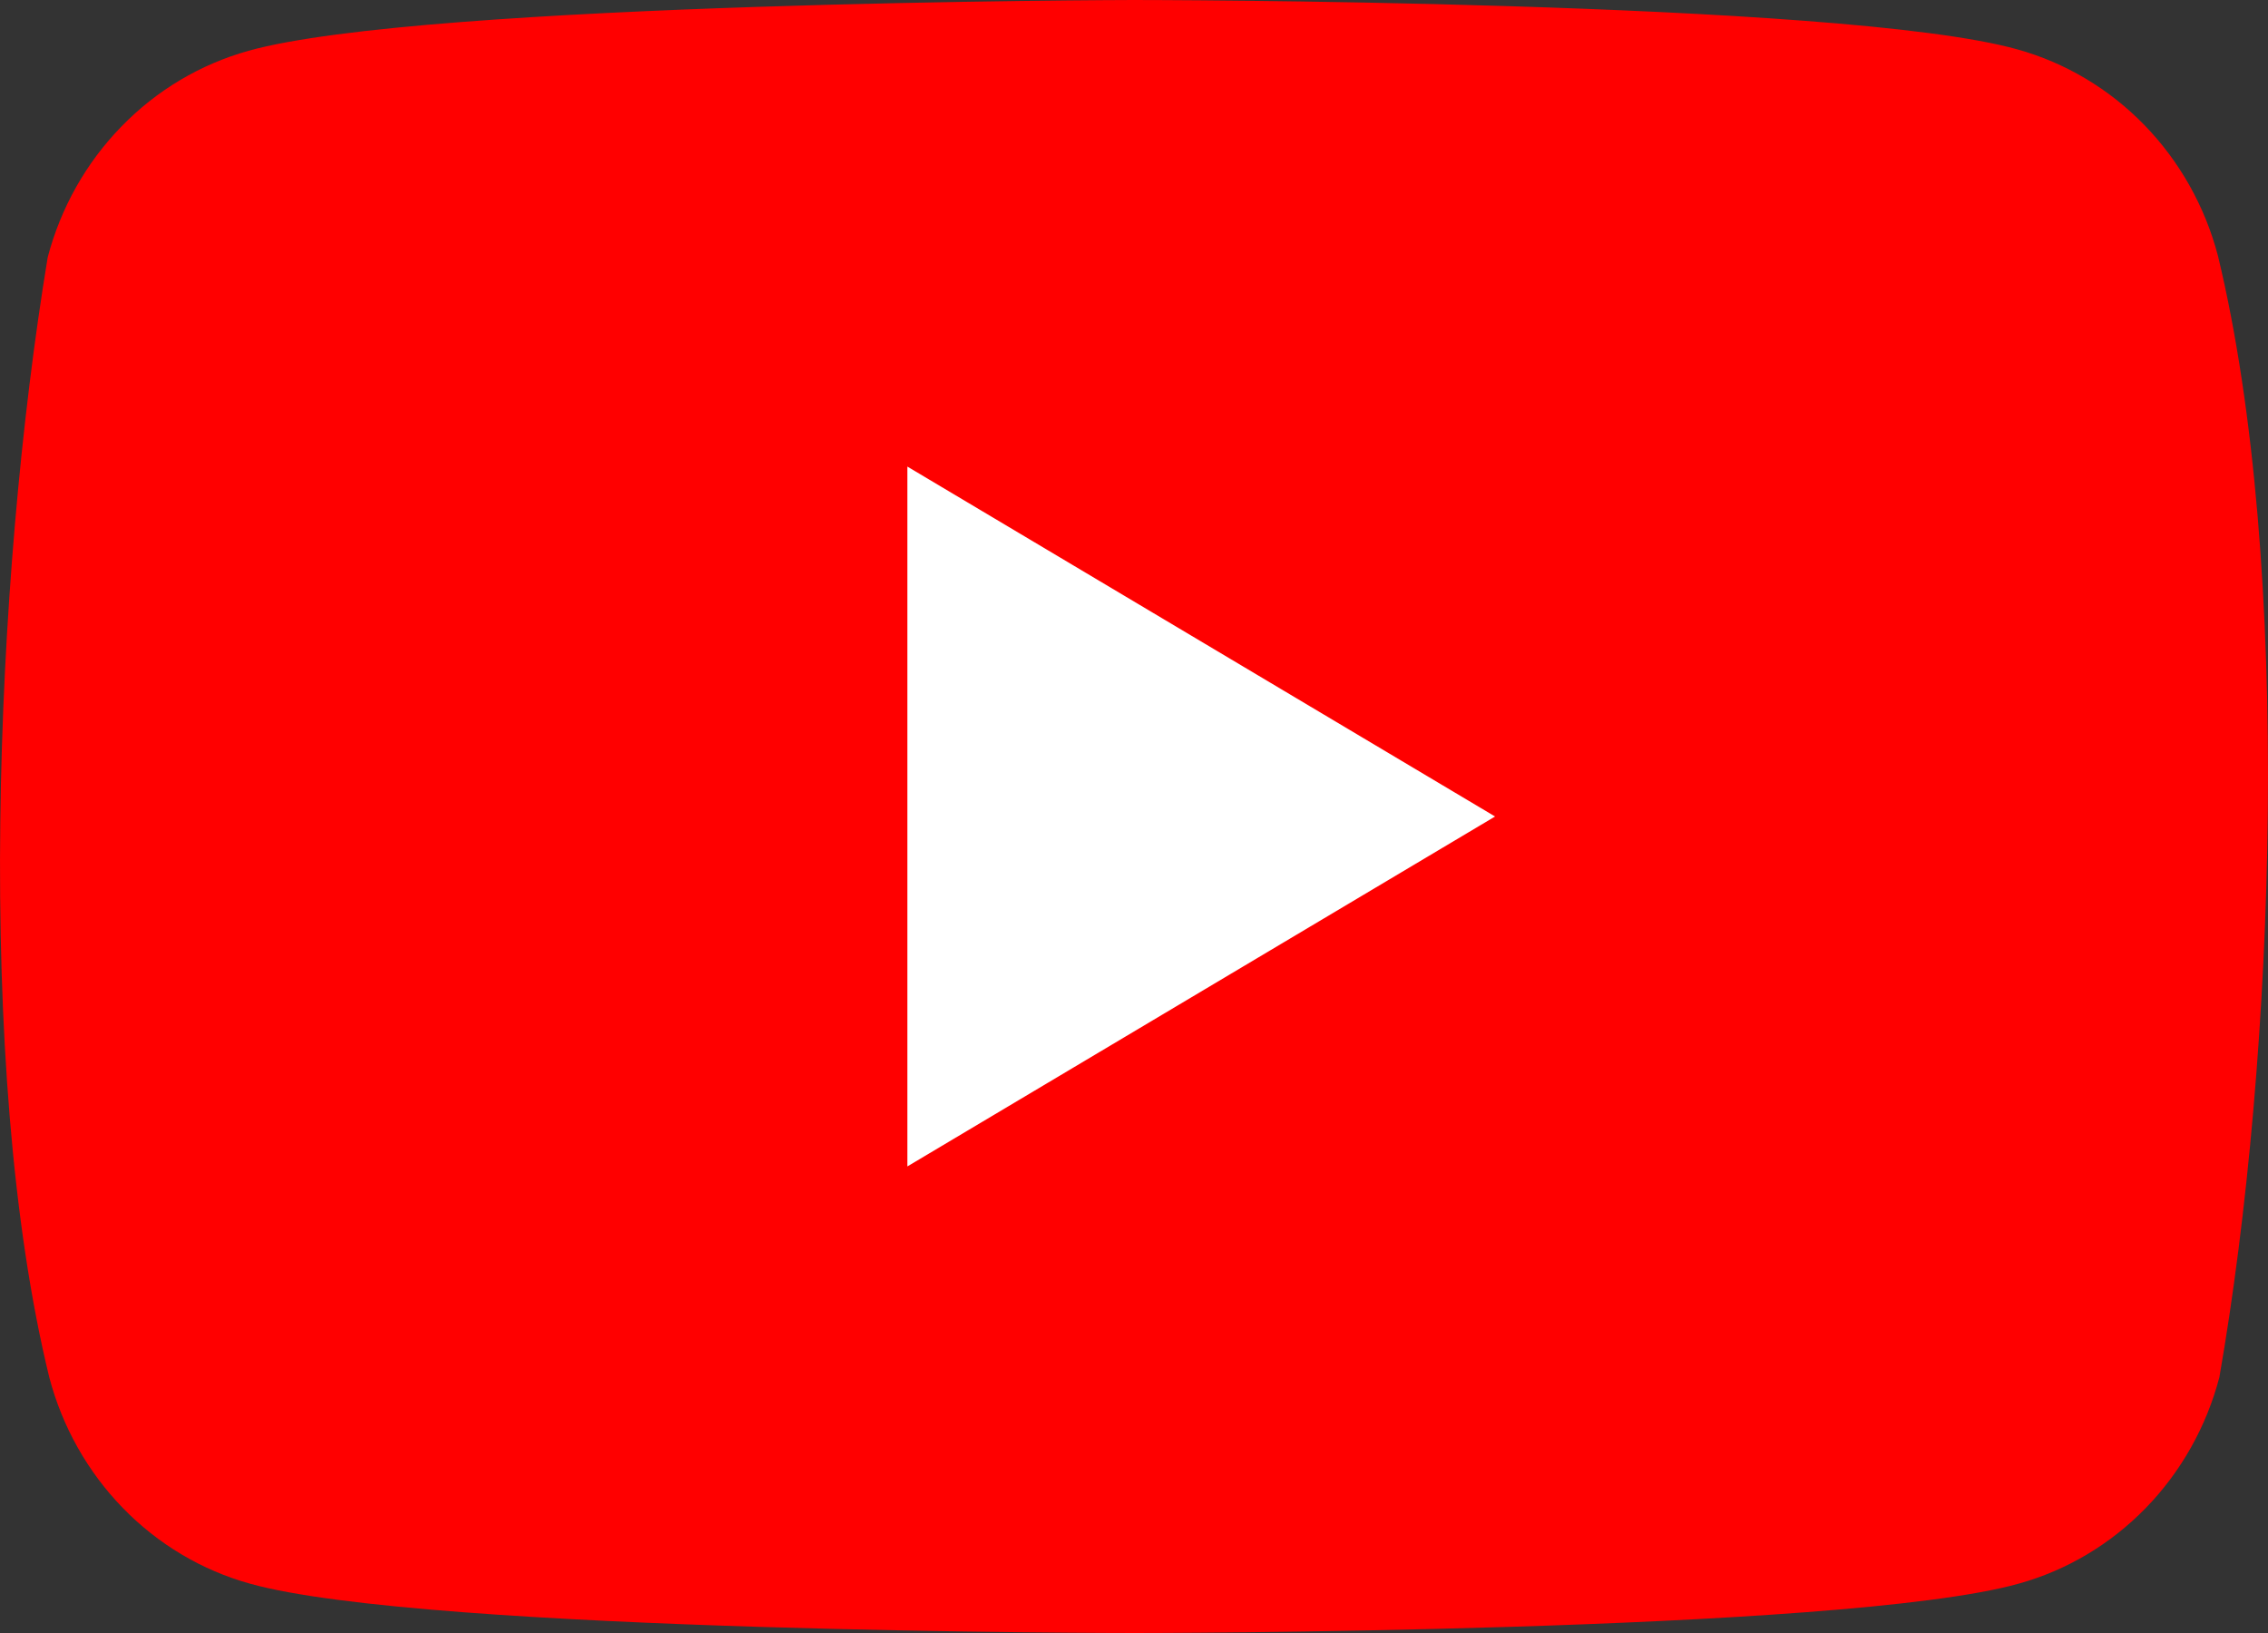
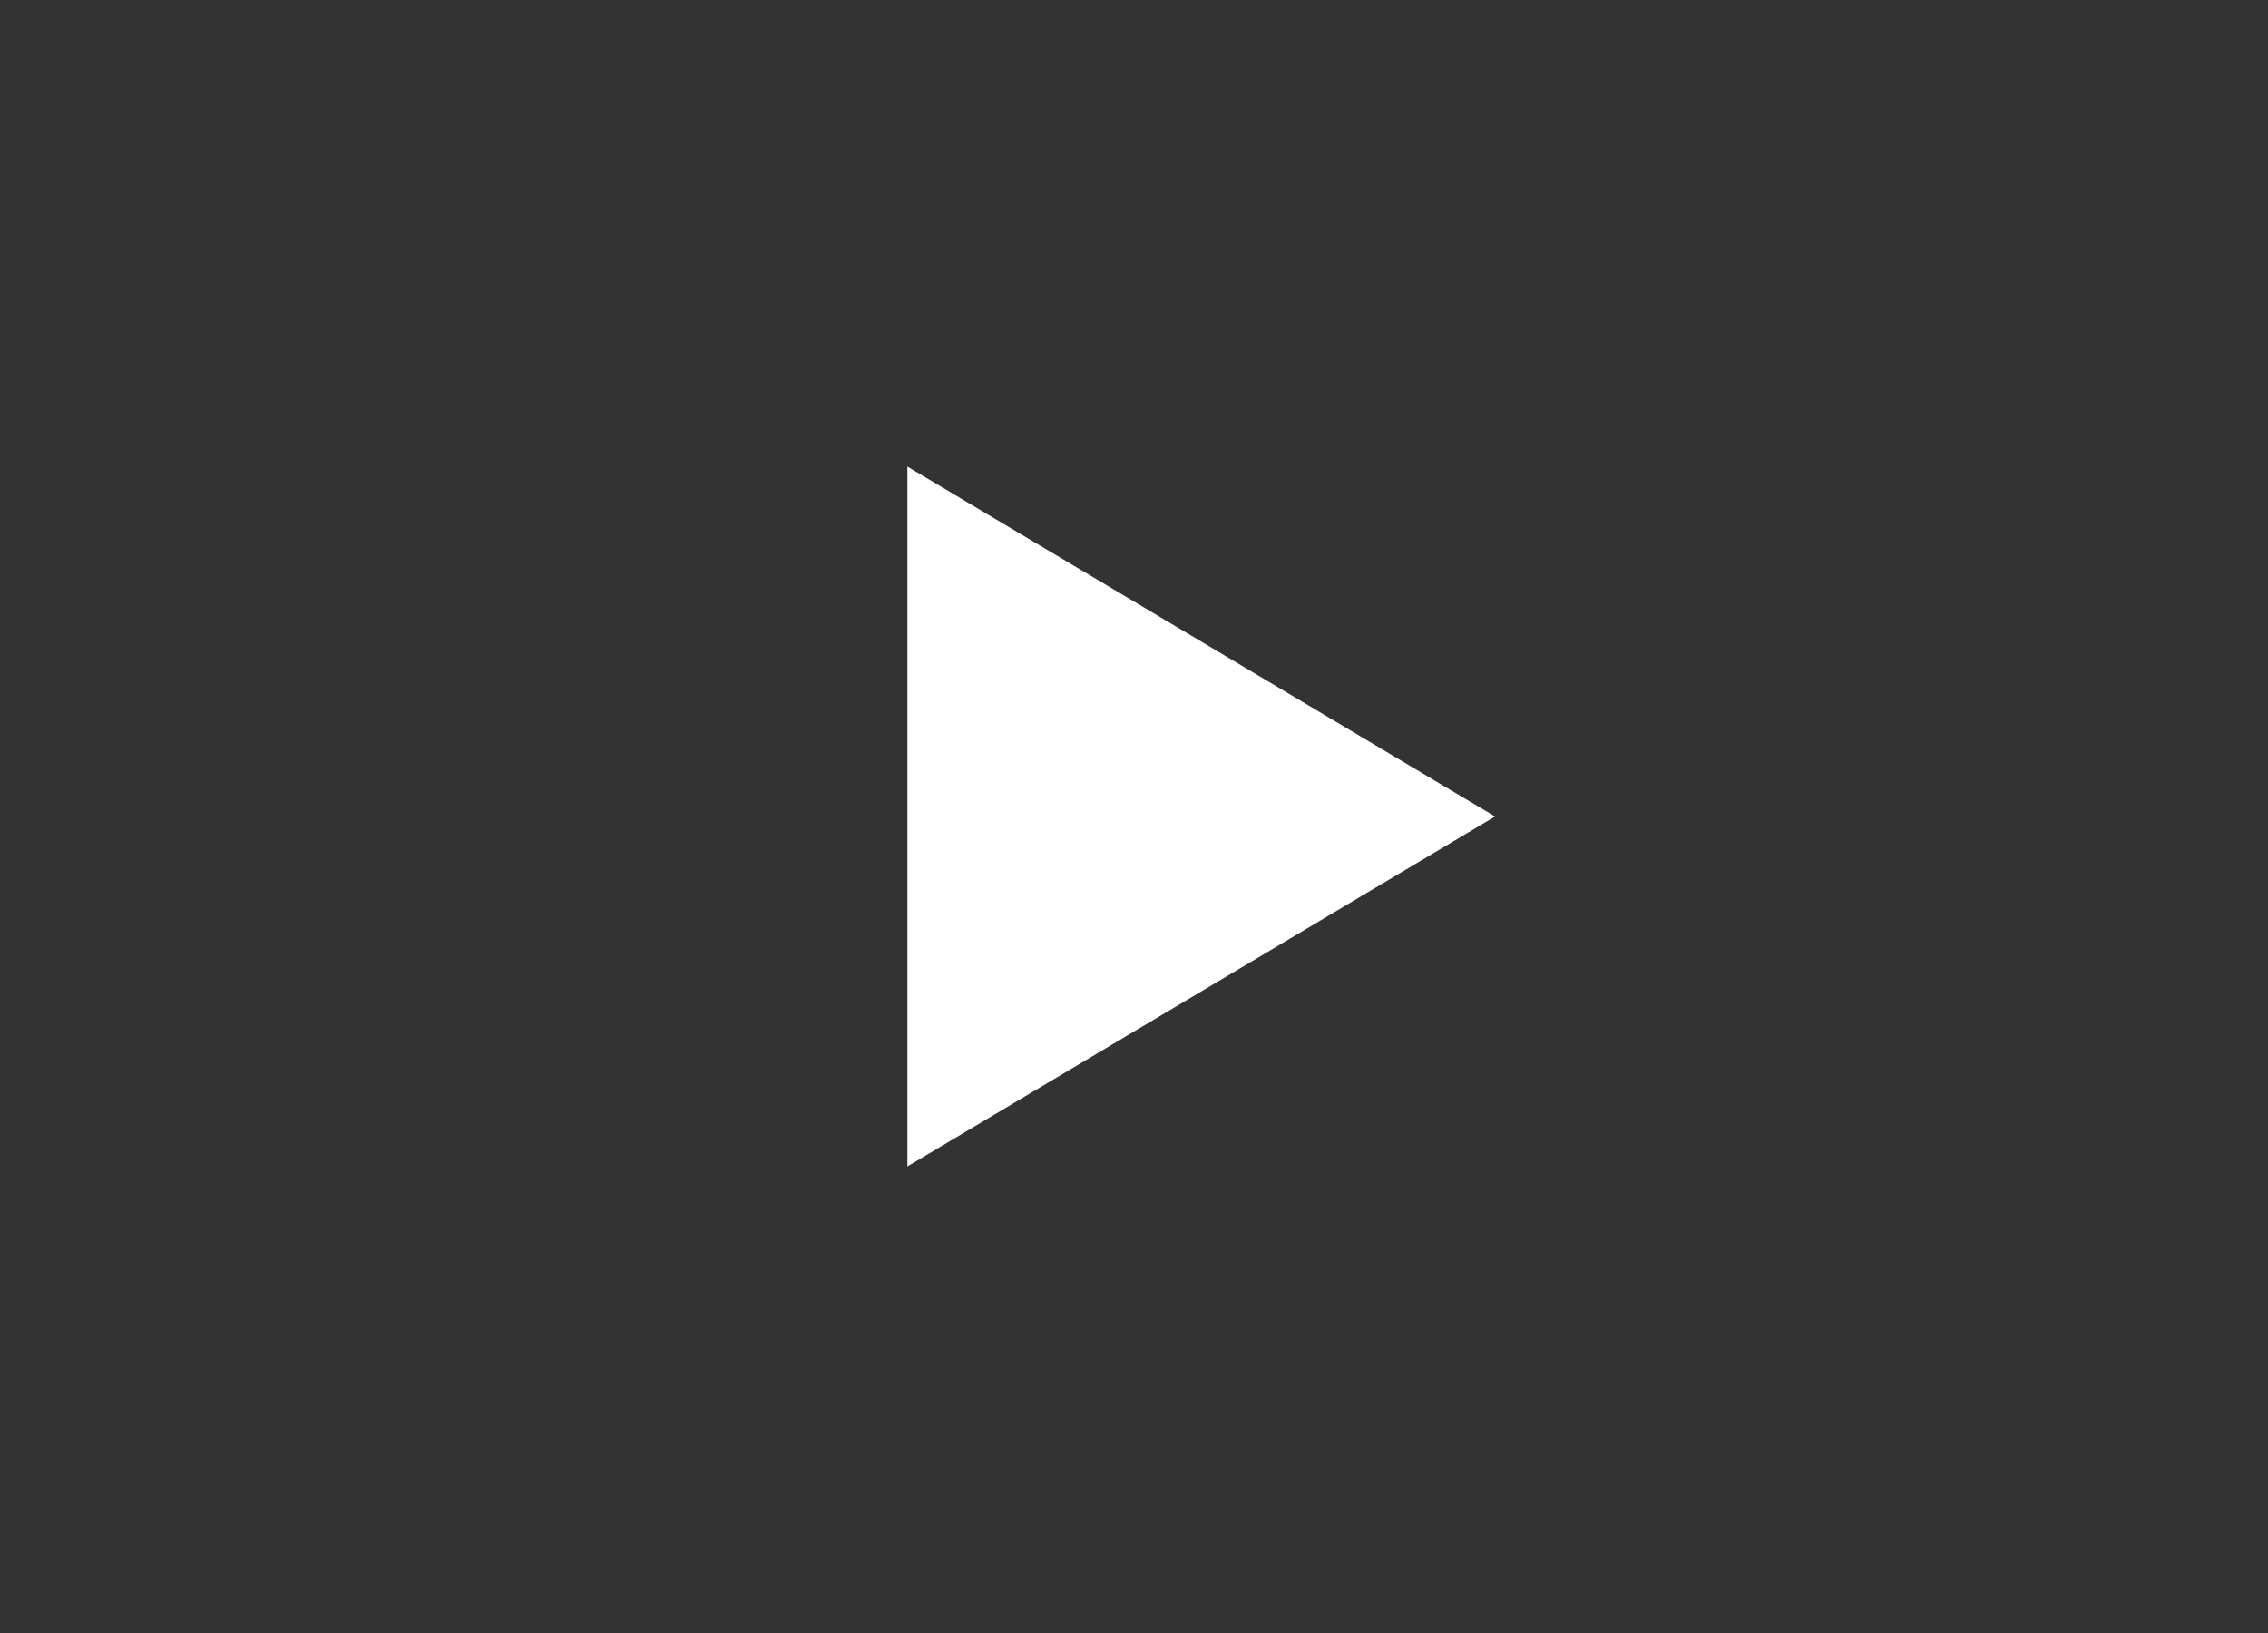
<svg xmlns="http://www.w3.org/2000/svg" width="25" height="18" viewBox="0 0 25 18" fill="none">
  <rect x="0" y="0" width="25" height="18" fill="#333333" stroke="none" />
-   <path d="M24.448 2.819C24.305 2.274 24.025 1.777 23.637 1.378C23.249 0.979 22.766 0.691 22.236 0.544C20.296 0 12.488 0 12.488 0C12.488 0 4.679 0.016 2.739 0.56C2.209 0.708 1.726 0.995 1.338 1.395C0.949 1.794 0.67 2.29 0.526 2.835C-0.06 6.379 -0.288 11.779 0.543 15.181C0.686 15.726 0.966 16.223 1.354 16.622C1.742 17.021 2.225 17.309 2.755 17.456C4.695 18 12.504 18 12.504 18C12.504 18 20.312 18 22.252 17.456C22.782 17.309 23.265 17.021 23.653 16.622C24.041 16.223 24.321 15.726 24.464 15.181C25.083 11.632 25.274 6.236 24.448 2.819Z" fill="#FF0000" />
-   <path d="M10.002 12.857L16.48 9L10.002 5.143V12.857Z" fill="white" />
+   <path d="M10.002 12.857L16.48 9L10.002 5.143Z" fill="white" />
</svg>